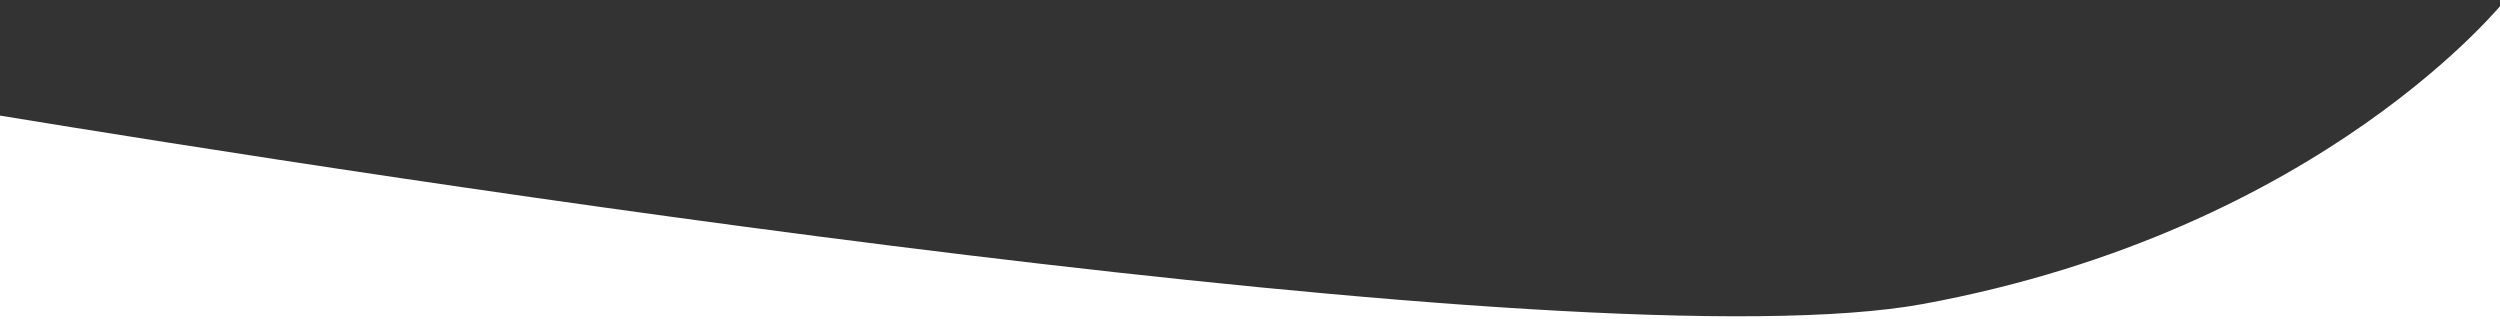
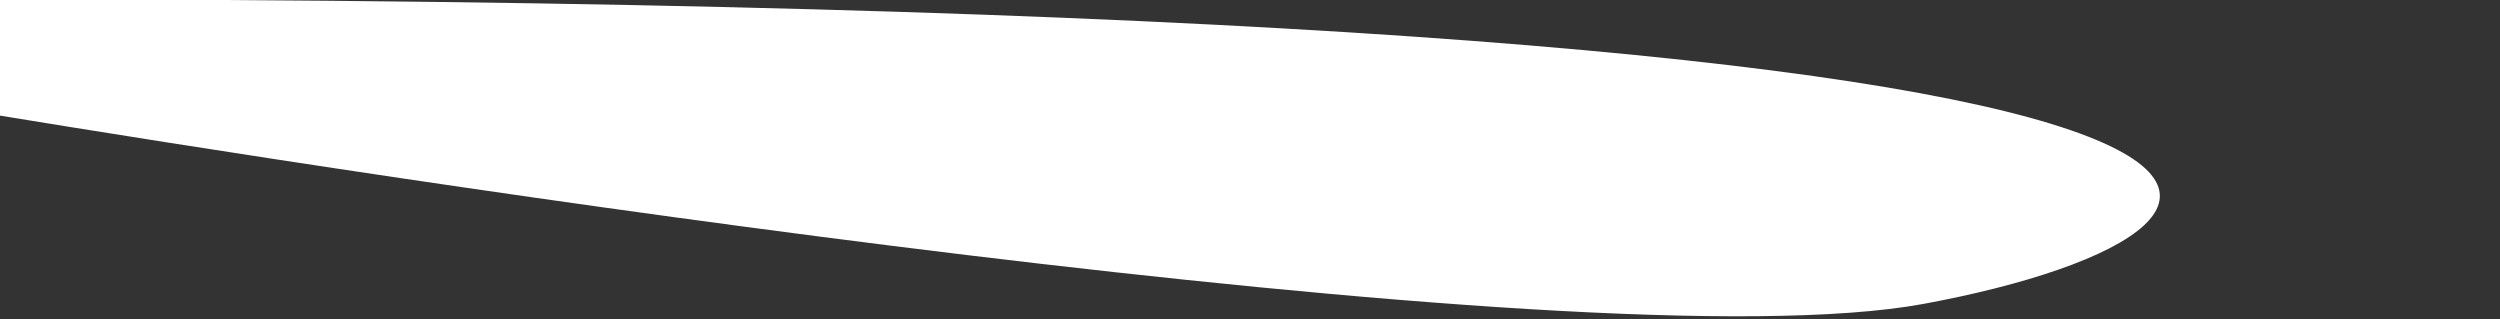
<svg xmlns="http://www.w3.org/2000/svg" id="Layer_1" x="0px" y="0px" viewBox="0 0 1441.4 184.2" style="enable-background:new 0 0 1441.4 184.2;" xml:space="preserve">
  <rect x="0" y="0" width="1441.4" height="184.2" fill="#333333" stroke="none" />
  <style type="text/css">	.st0{fill:#FFFFFF;}</style>
  <g>
-     <path class="st0" d="M1109.1,175.2C913,211.4,204.9,100.3-3.4,66.1v118.6h1448.2V-0.4C1444.8-0.4,1340,132.5,1109.1,175.2z" />
+     <path class="st0" d="M1109.1,175.2C913,211.4,204.9,100.3-3.4,66.1v118.6V-0.4C1444.8-0.4,1340,132.5,1109.1,175.2z" />
  </g>
</svg>